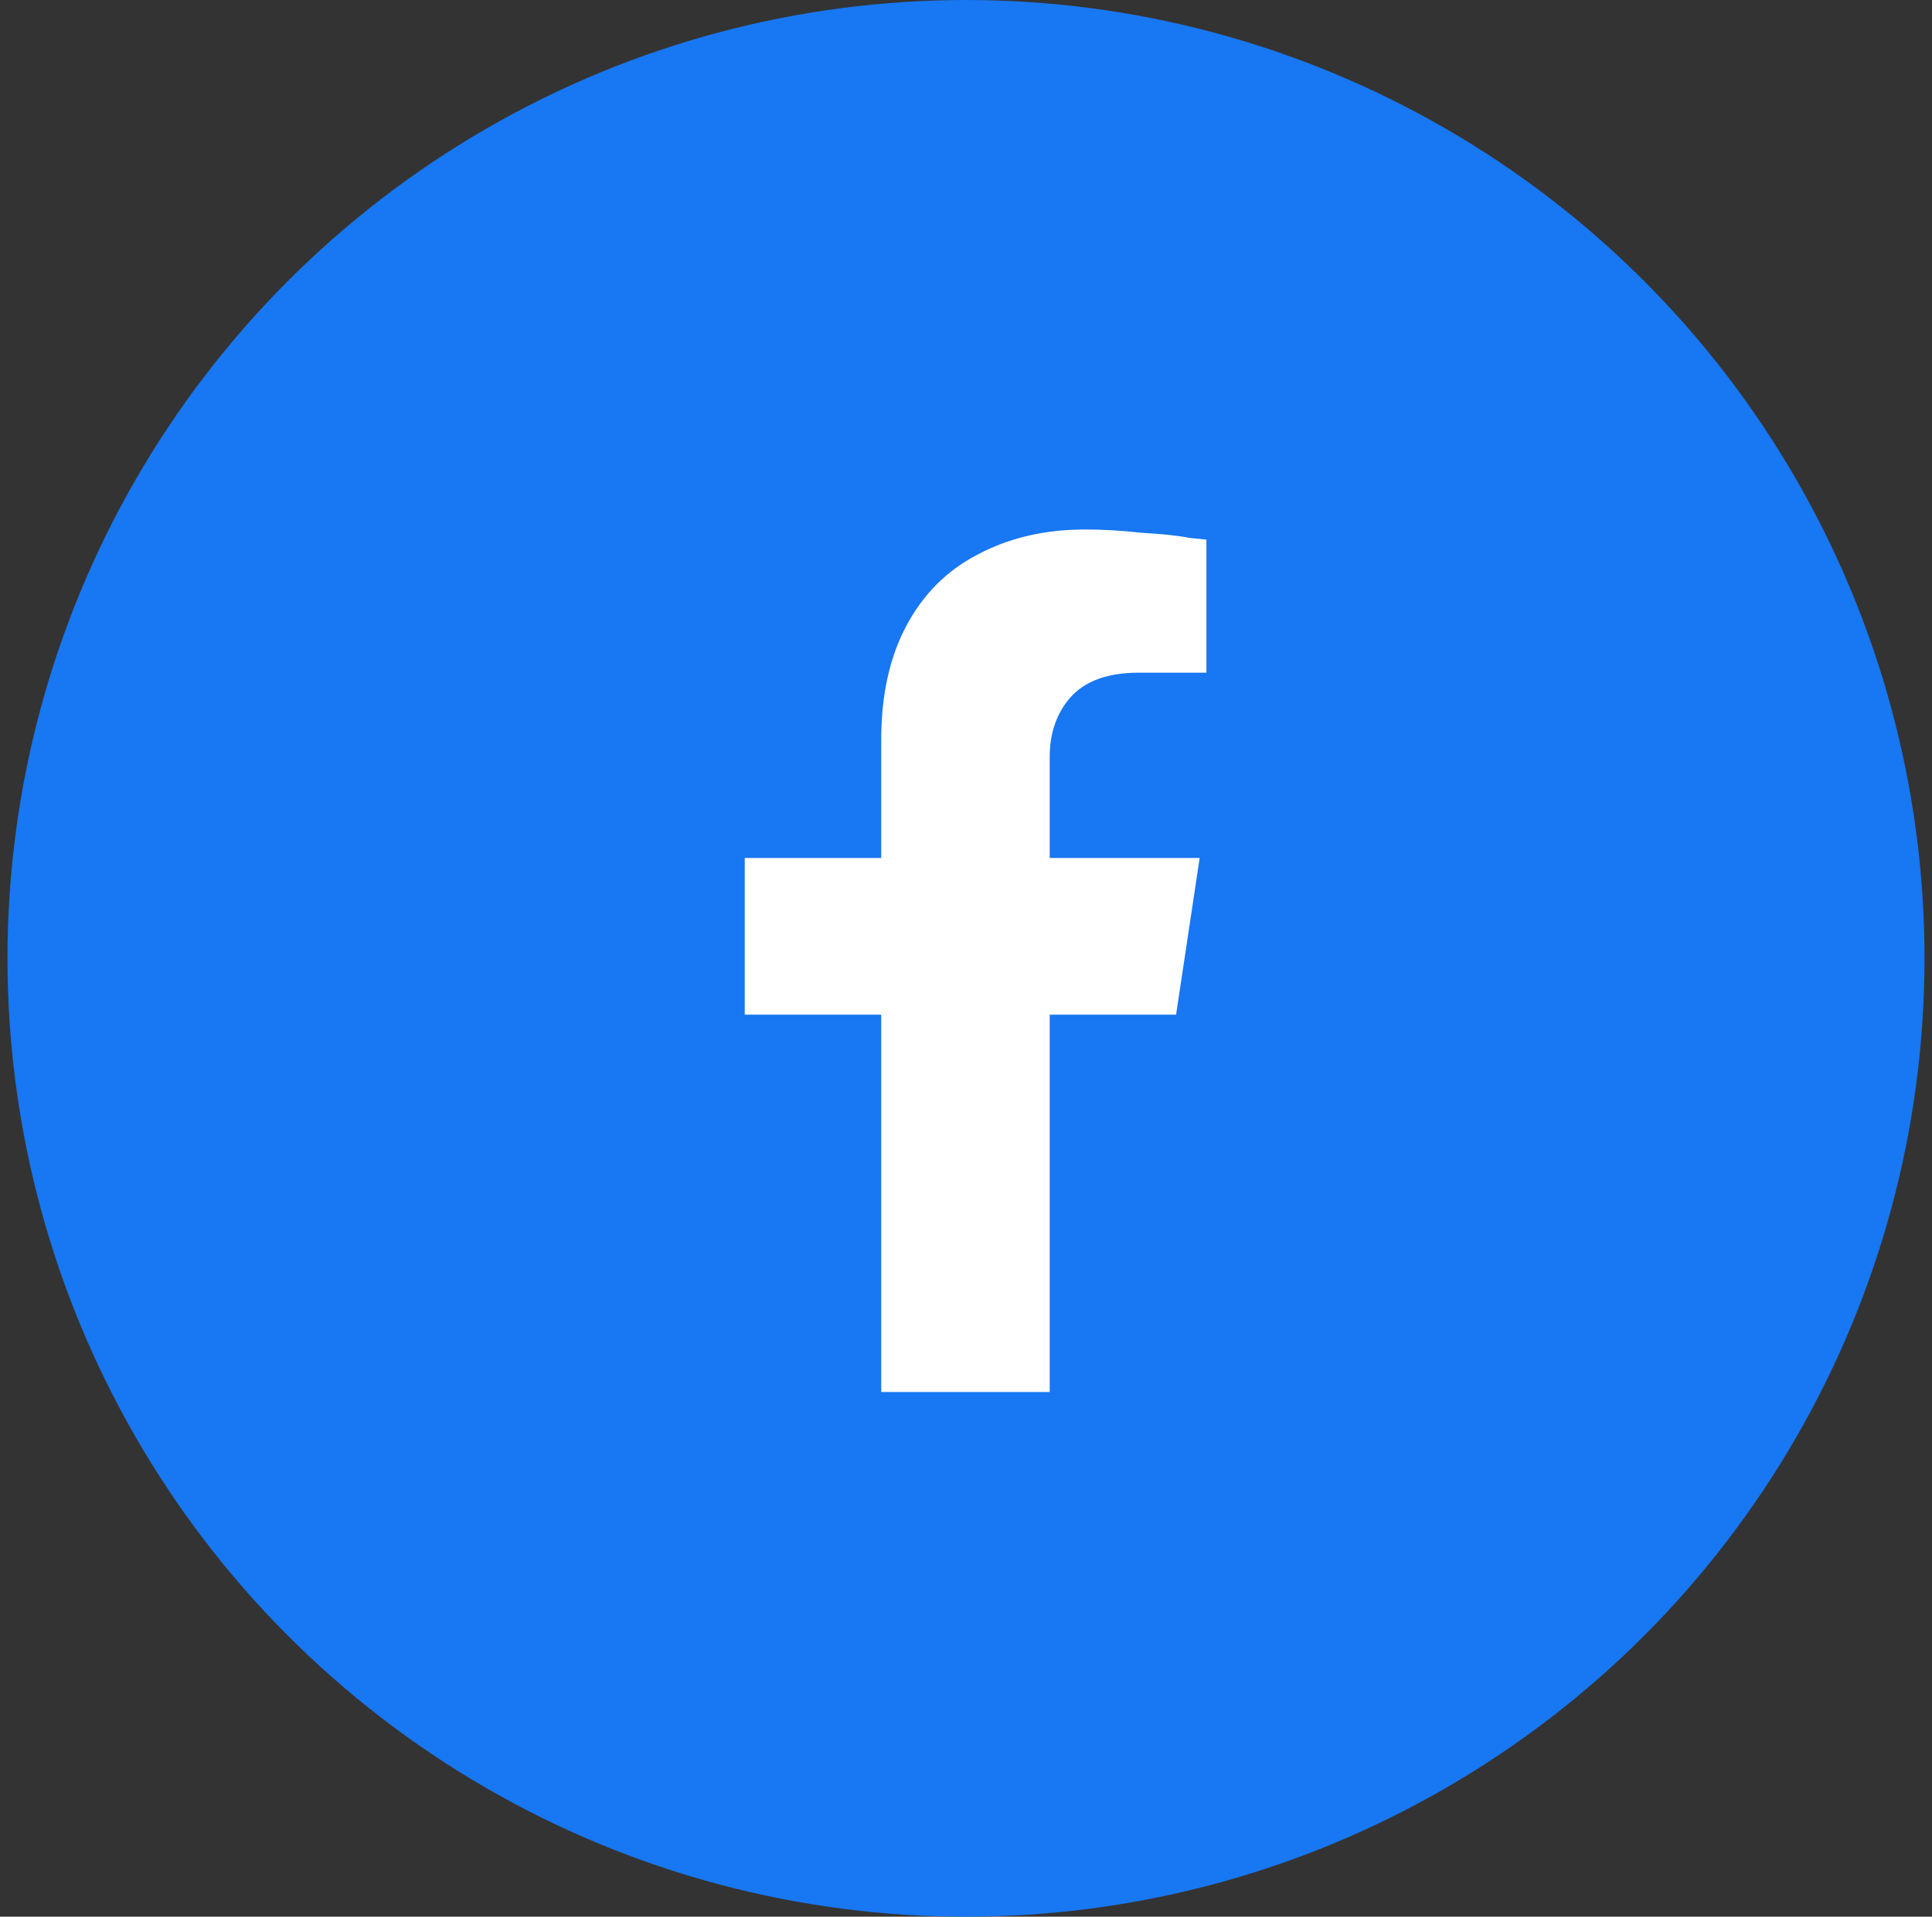
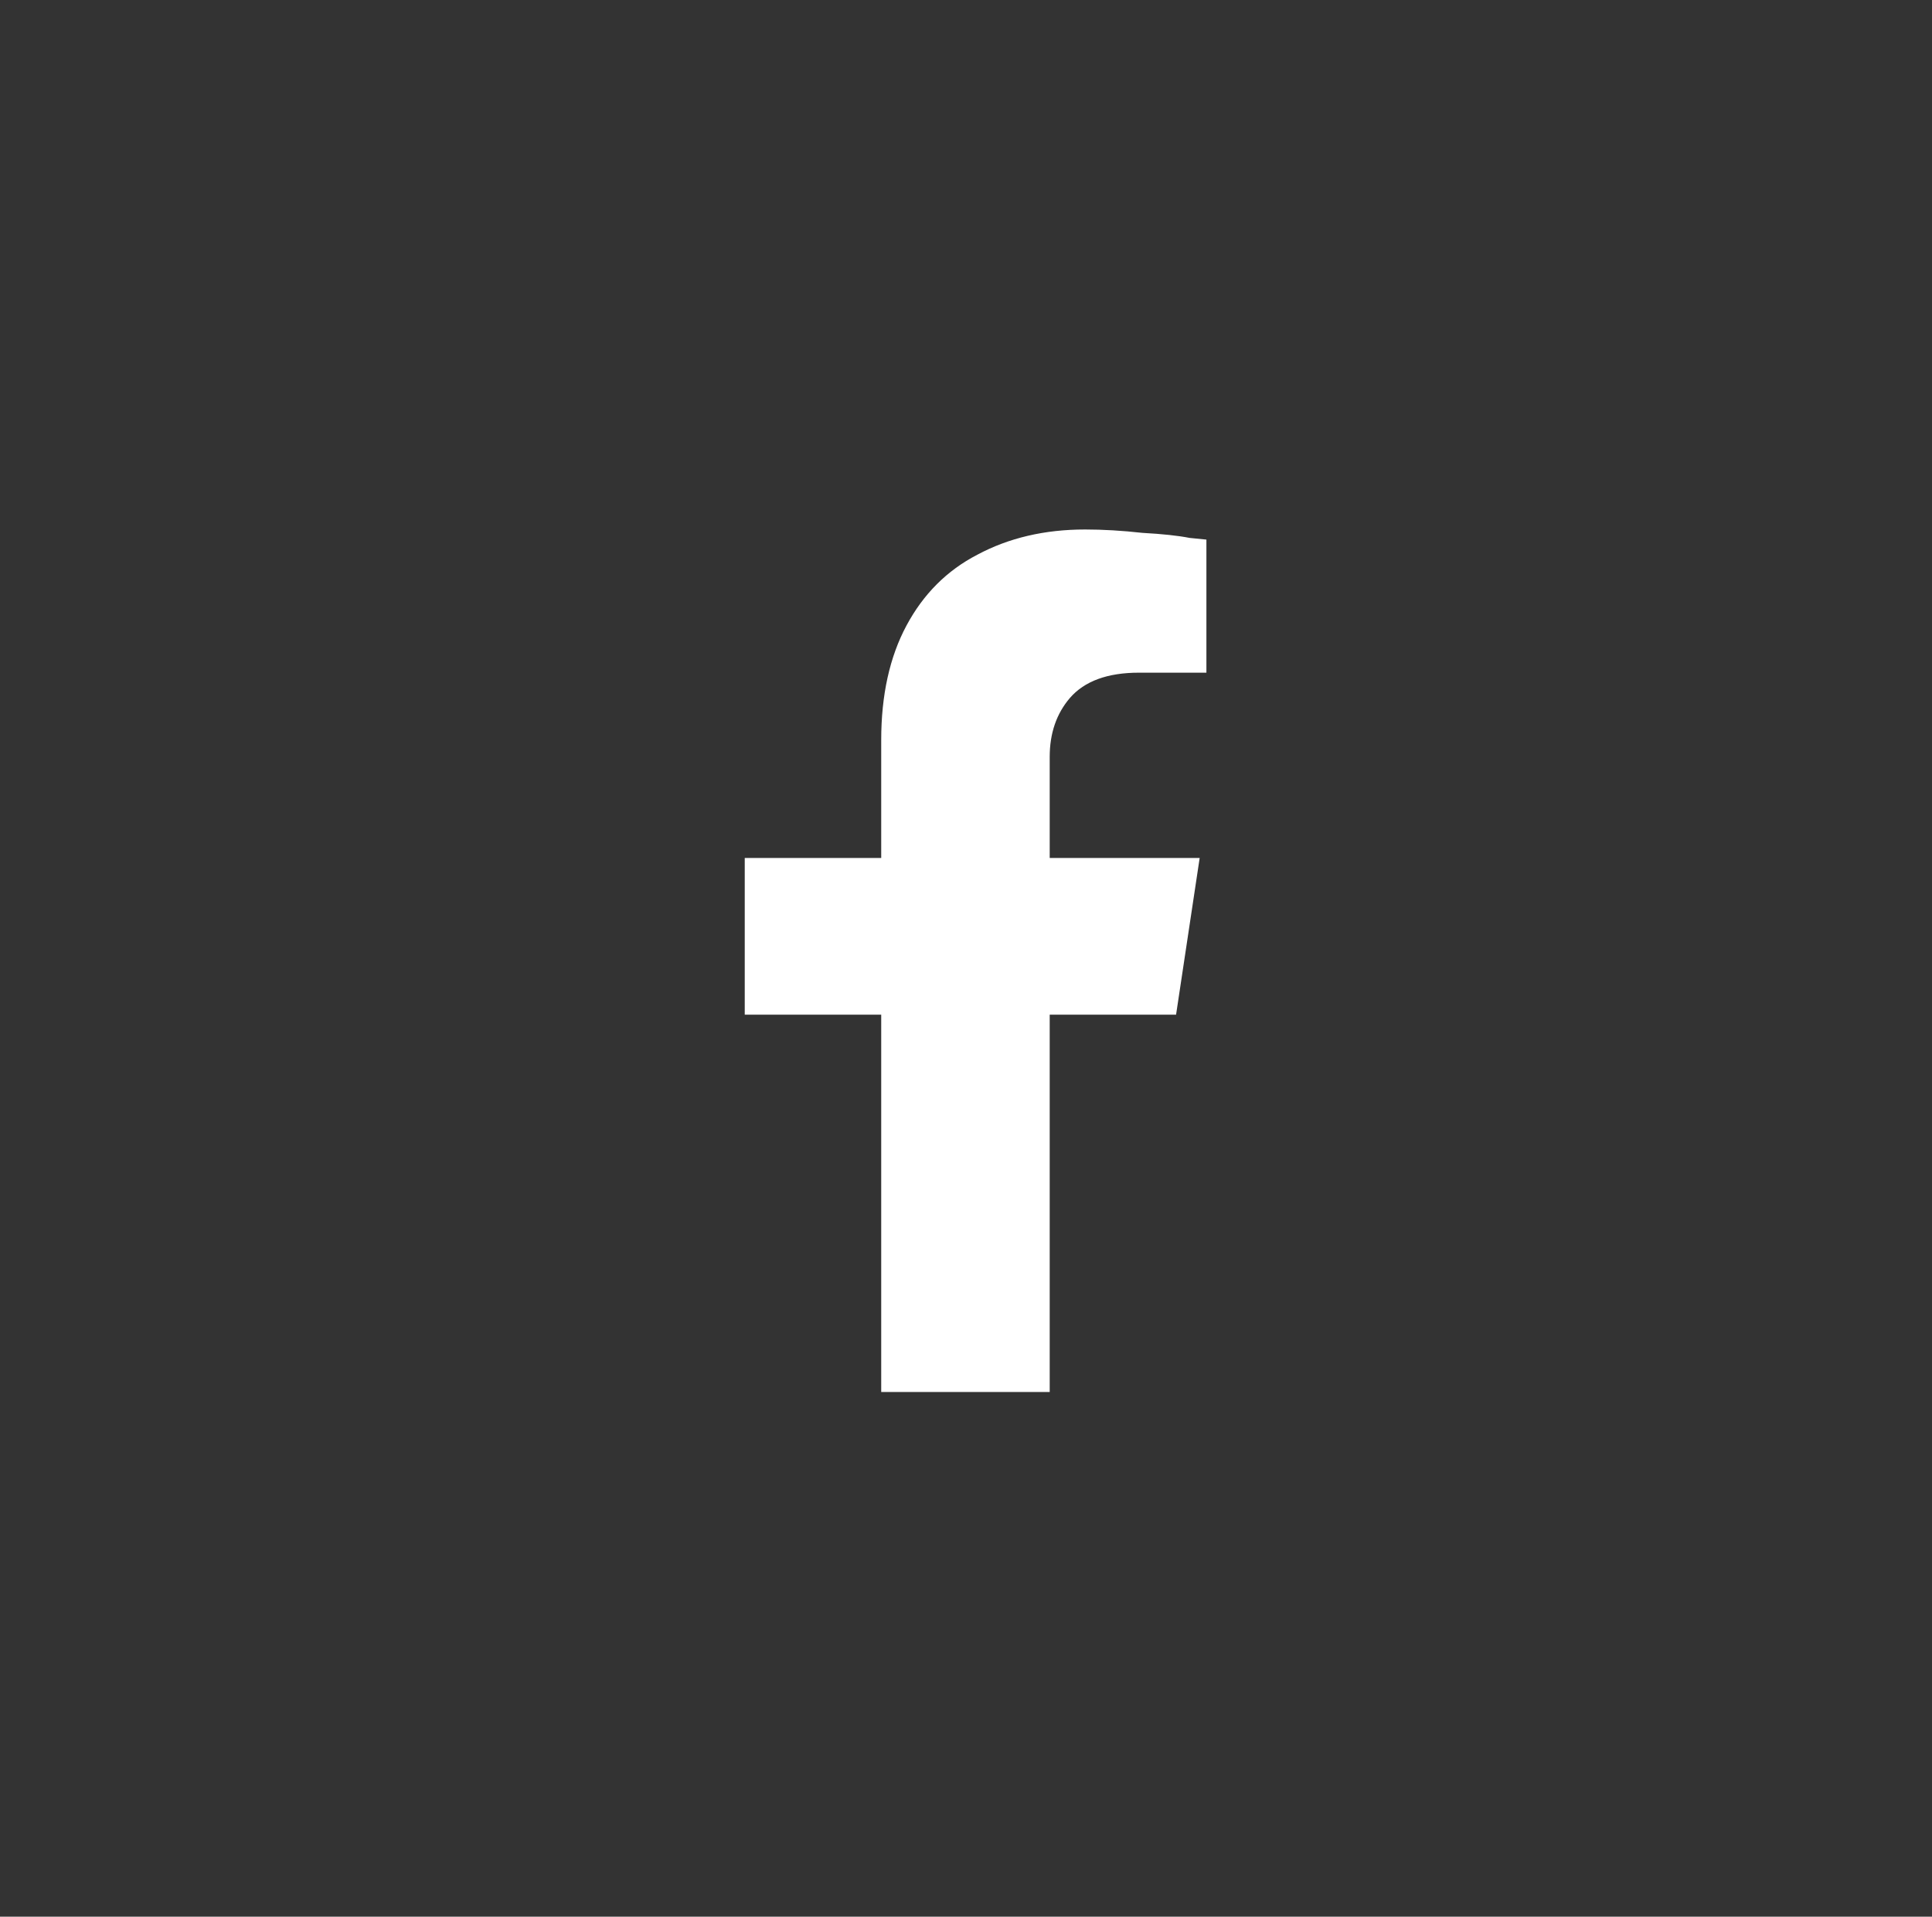
<svg xmlns="http://www.w3.org/2000/svg" width="129" height="128" viewBox="0 0 129 128" fill="none">
  <rect x="0" y="0" width="129" height="128" fill="#333333" stroke="none" />
-   <circle cx="64.5" cy="64" r="64" fill="#1877F2" />
  <path d="M78.527 67.76H70.089V92.96H58.839V67.76H49.727V57.297H58.839V49.422C58.839 46.422 59.402 43.873 60.527 41.773C61.652 39.672 63.227 38.097 65.252 37.047C67.352 35.922 69.752 35.36 72.452 35.36C73.652 35.36 74.927 35.435 76.277 35.585C77.627 35.66 78.677 35.773 79.427 35.922L80.552 36.035V44.922H76.052C73.952 44.922 72.414 45.485 71.439 46.61C70.539 47.66 70.089 48.972 70.089 50.547V57.297H80.102L78.527 67.76Z" fill="white" />
</svg>